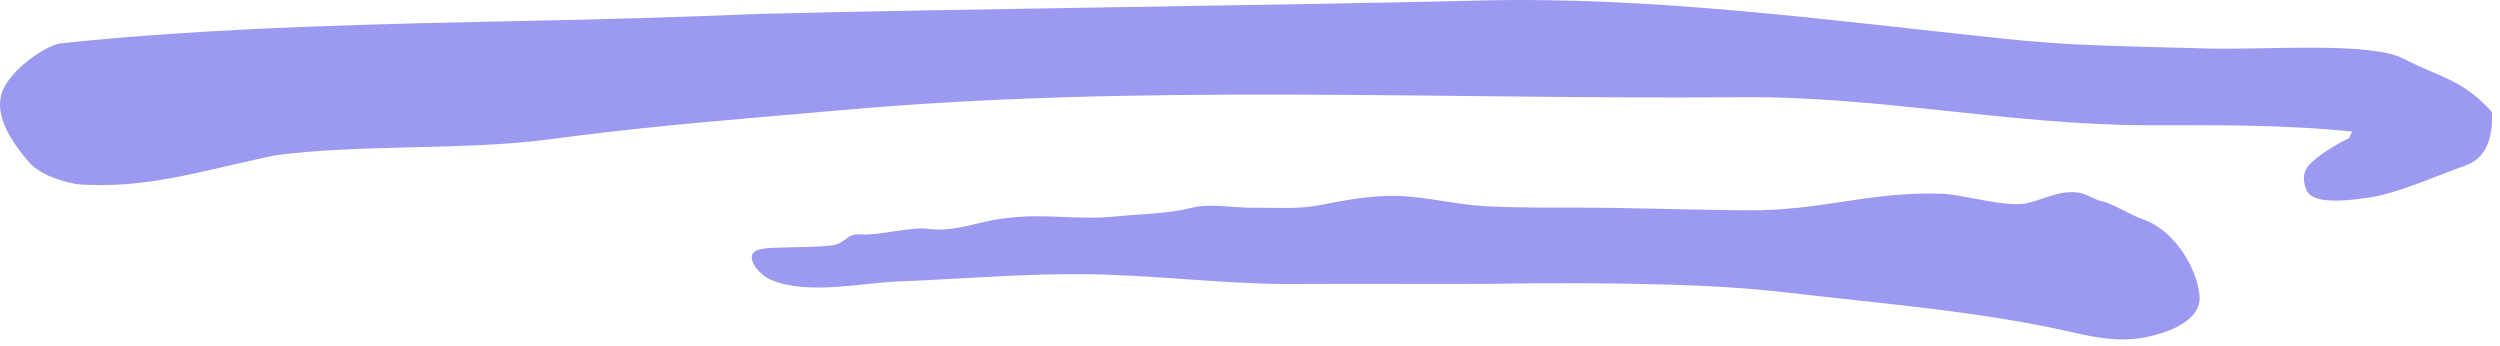
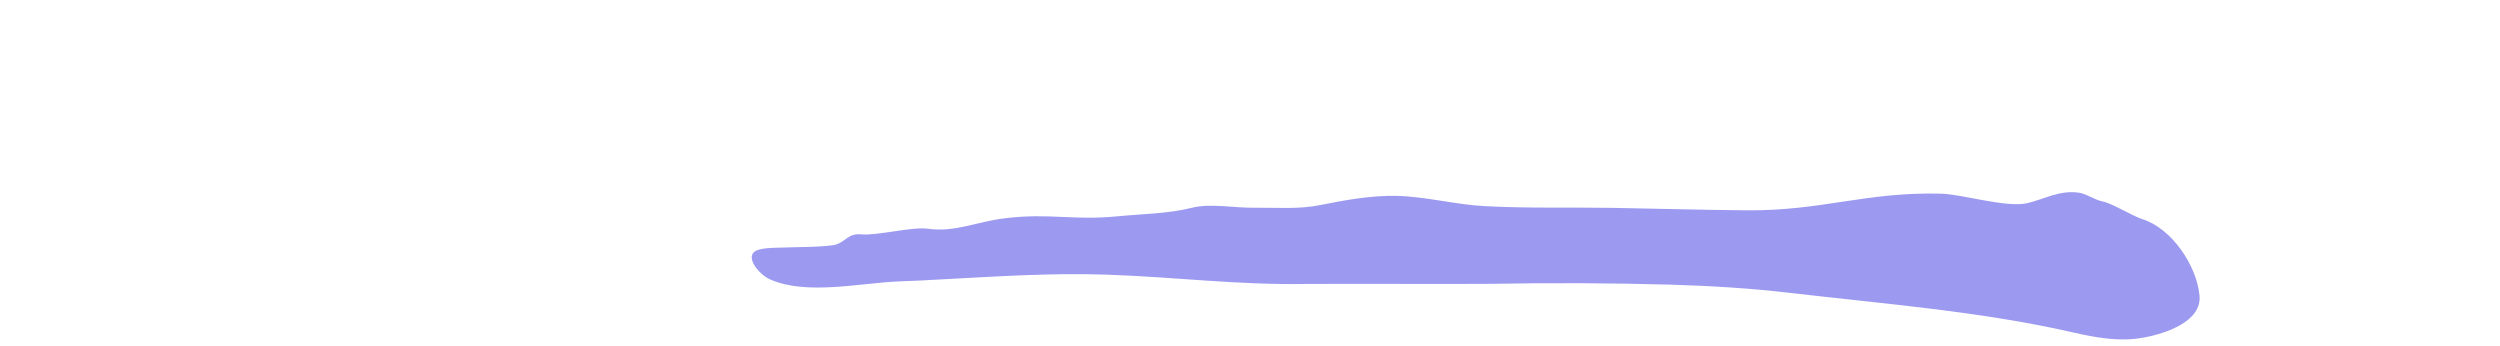
<svg xmlns="http://www.w3.org/2000/svg" width="130" height="18" viewBox="0 0 130 18" fill="none">
-   <path d="M122.314 6.842C118.544 6.458 115.142 6.52 111.573 6.511C104.607 6.492 97.644 5.003 90.678 5.054C75.079 5.19 59.238 4.332 43.584 5.743C38.96 6.153 34.342 6.501 29.764 7.091C29.325 7.144 28.89 7.199 28.449 7.261C24.155 7.823 18.549 7.494 14.28 8.083C10.522 8.867 7.609 9.849 4.011 9.582C3.056 9.397 2.039 9.062 1.467 8.385C0.217 6.931 -0.364 5.601 0.241 4.492C0.438 4.127 0.778 3.751 1.144 3.413C1.859 2.786 2.716 2.294 3.183 2.251C11.227 1.394 20.352 1.233 27.621 1.08C31.209 1.008 34.914 0.91 39.444 0.724C49.908 0.456 66.409 0.285 76.884 0.028C86.037 -0.204 95.214 1.072 104.278 2.02C107.724 2.378 109.895 2.378 112.984 2.476C113.5 2.483 114.083 2.501 114.681 2.519C117.734 2.616 123.234 2.135 125.01 3.062C126.788 4 128.029 4.098 129.582 5.82C129.665 7.519 129.039 8.305 128.245 8.589C126.395 9.268 124.7 10.027 123.262 10.261C121.576 10.528 120.217 10.538 119.941 9.896C119.673 9.251 119.824 8.851 120.092 8.557C120.556 8.075 121.395 7.547 122.146 7.19L122.314 6.842Z" fill="#9C9AF0" />
  <path d="M48.959 14.528C51.835 14.377 54.727 14.18 57.593 14.284C61.219 14.411 64.291 14.823 67.89 14.766C69.103 14.751 76.489 14.775 77.497 14.759C80.64 14.704 83.731 14.715 86.865 14.802C88.944 14.864 91.034 14.989 93.098 15.232C97.955 15.803 102.973 16.187 107.751 17.276C108.965 17.554 110.206 17.785 111.428 17.562C112.642 17.348 114.5 16.705 114.375 15.375C114.233 13.82 112.947 11.884 111.401 11.394C110.928 11.25 109.839 10.58 109.357 10.48C108.903 10.391 108.5 10.072 108.08 10.017C107.089 9.884 106.347 10.34 105.428 10.562C104.356 10.821 102.035 10.096 100.928 10.07C97.017 9.973 94.74 10.97 90.828 10.936C88.517 10.919 86.194 10.847 83.882 10.809C81.661 10.773 79.436 10.838 77.221 10.72C75.675 10.641 74.149 10.22 72.615 10.185C71.3 10.158 69.969 10.4 68.677 10.658C67.571 10.89 66.354 10.792 65.231 10.801C64.204 10.82 62.946 10.561 61.989 10.801C60.756 11.114 59.388 11.123 58.132 11.246C55.766 11.48 54.576 11.06 52.22 11.354C50.755 11.533 49.673 12.095 48.21 11.891C47.461 11.783 45.541 12.267 44.792 12.186C44.022 12.114 43.969 12.666 43.275 12.757C42.433 12.861 41.584 12.837 40.746 12.872C40.389 12.891 39.433 12.853 39.184 13.132C38.834 13.516 39.532 14.31 40.057 14.535C41.979 15.373 44.754 14.703 46.781 14.632C47.504 14.608 48.229 14.572 48.959 14.528Z" fill="#9C9AF0" />
</svg>